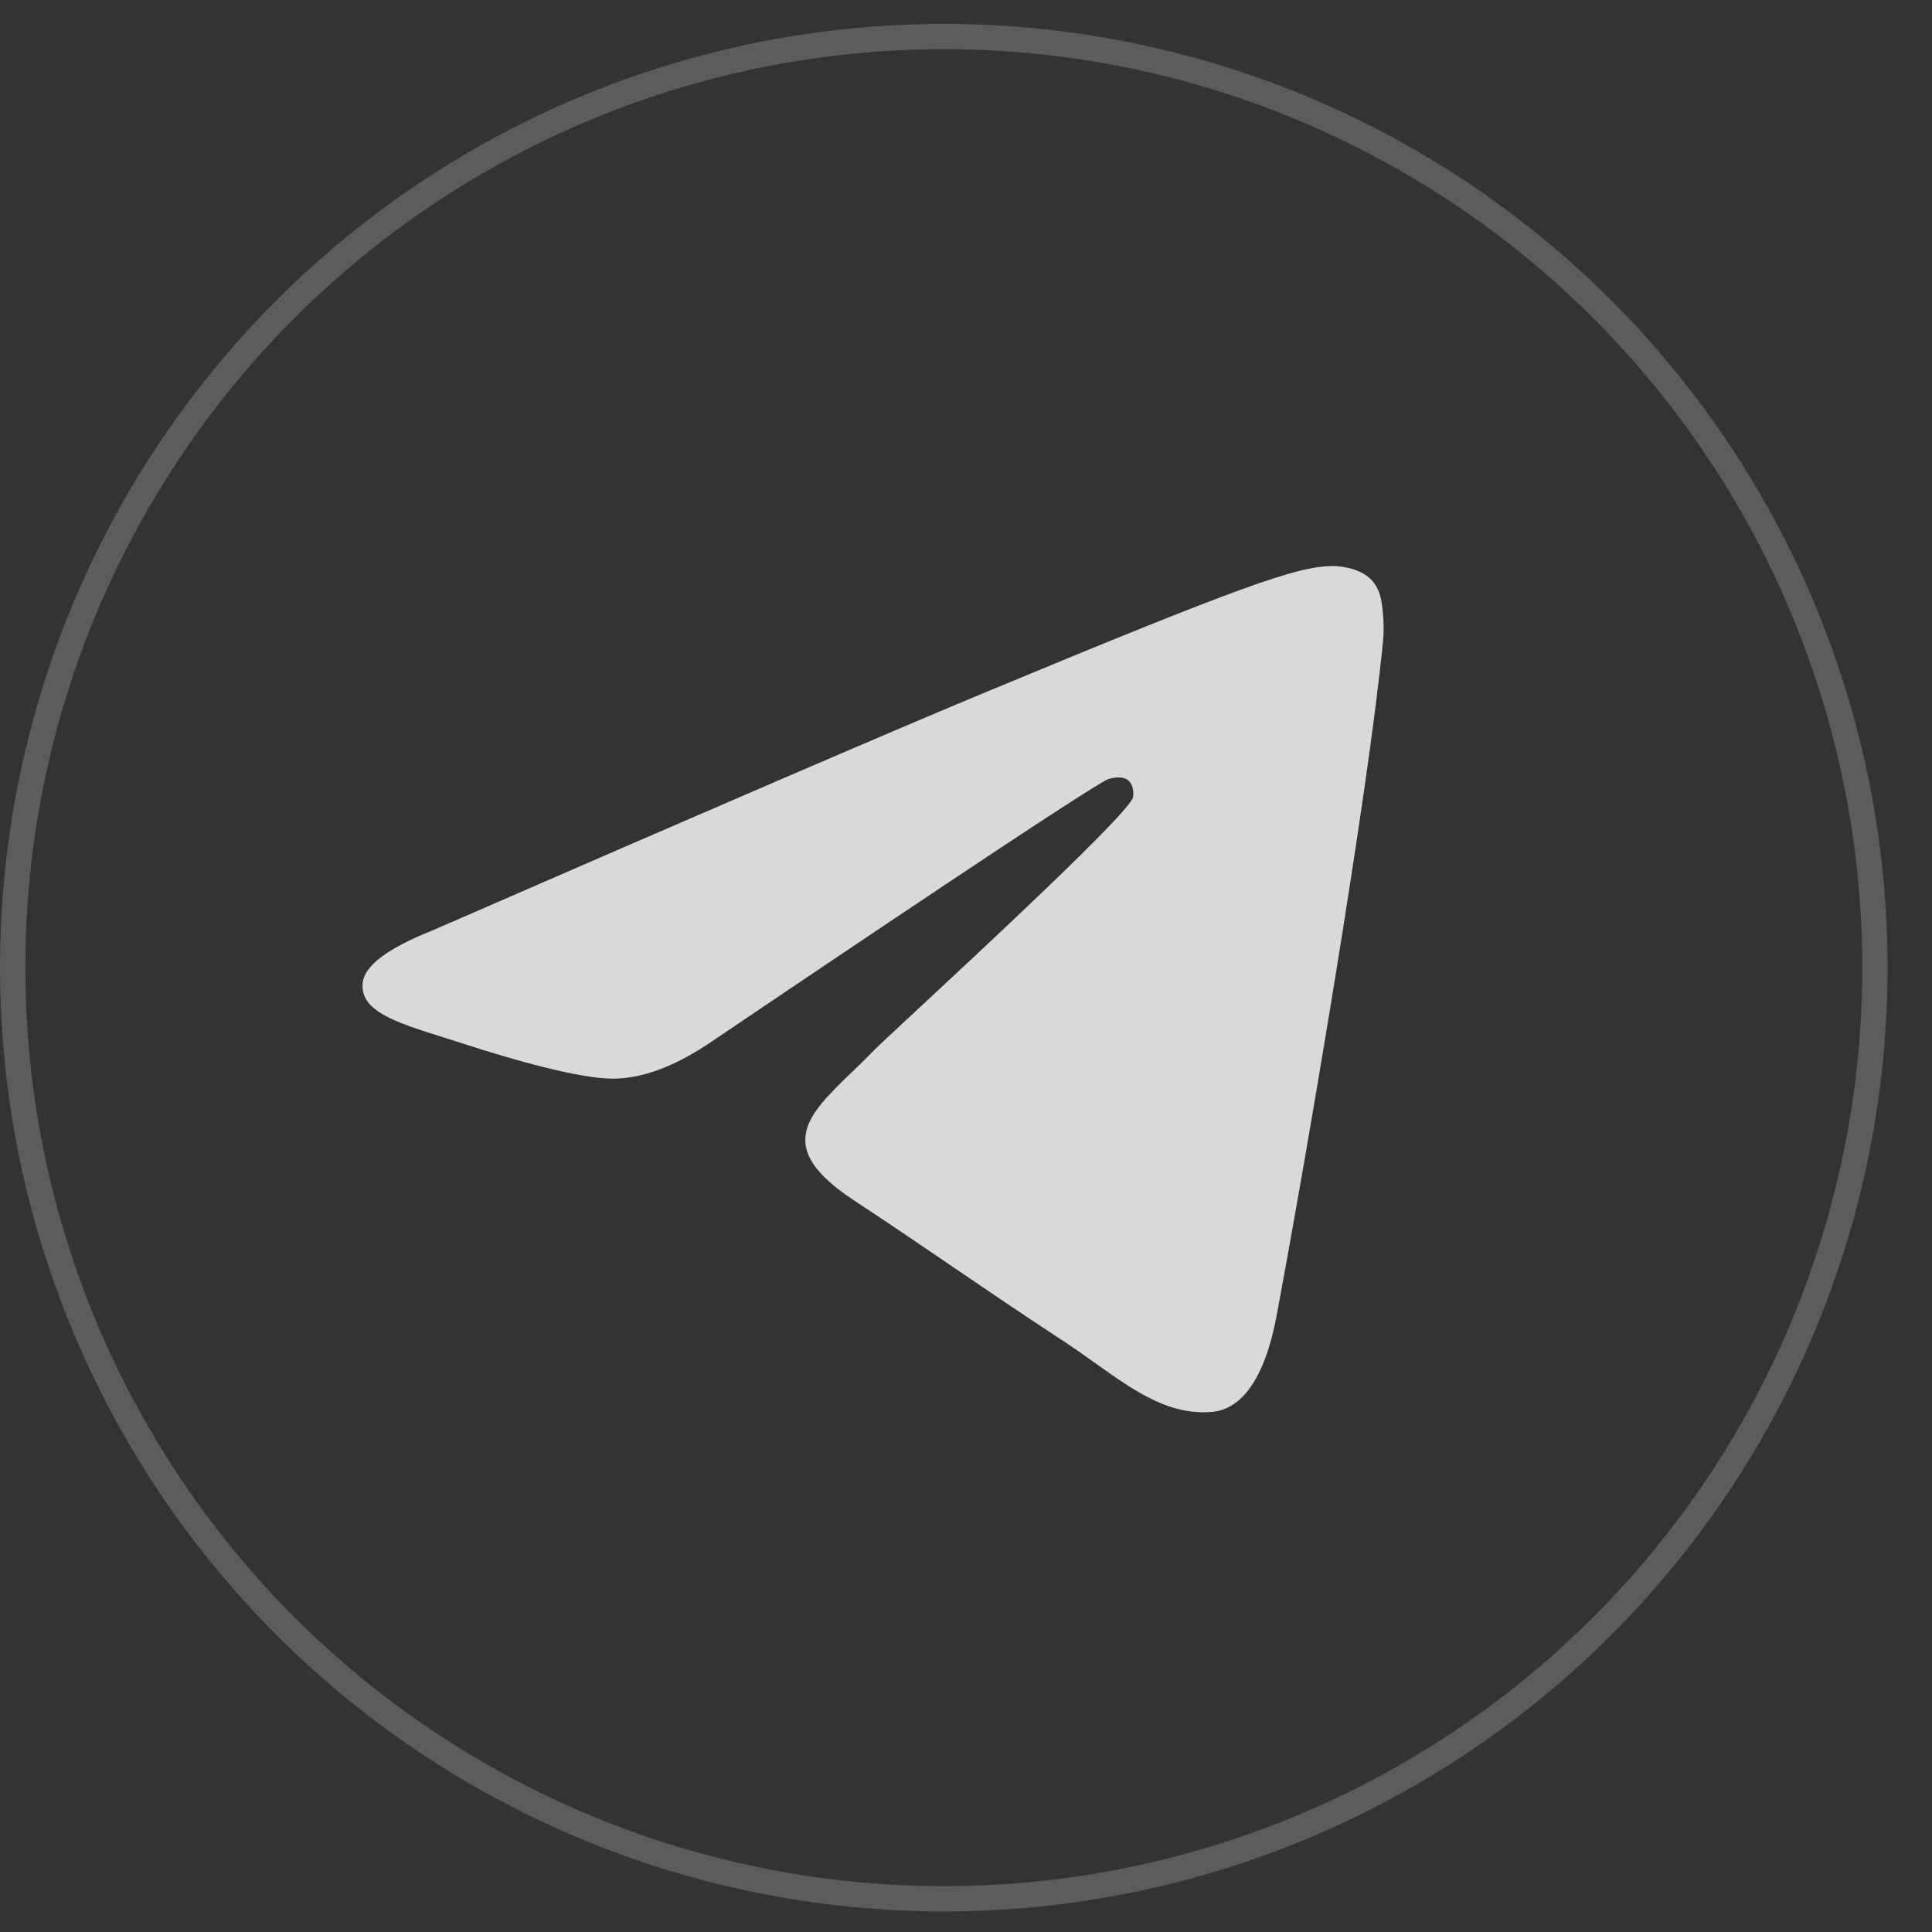
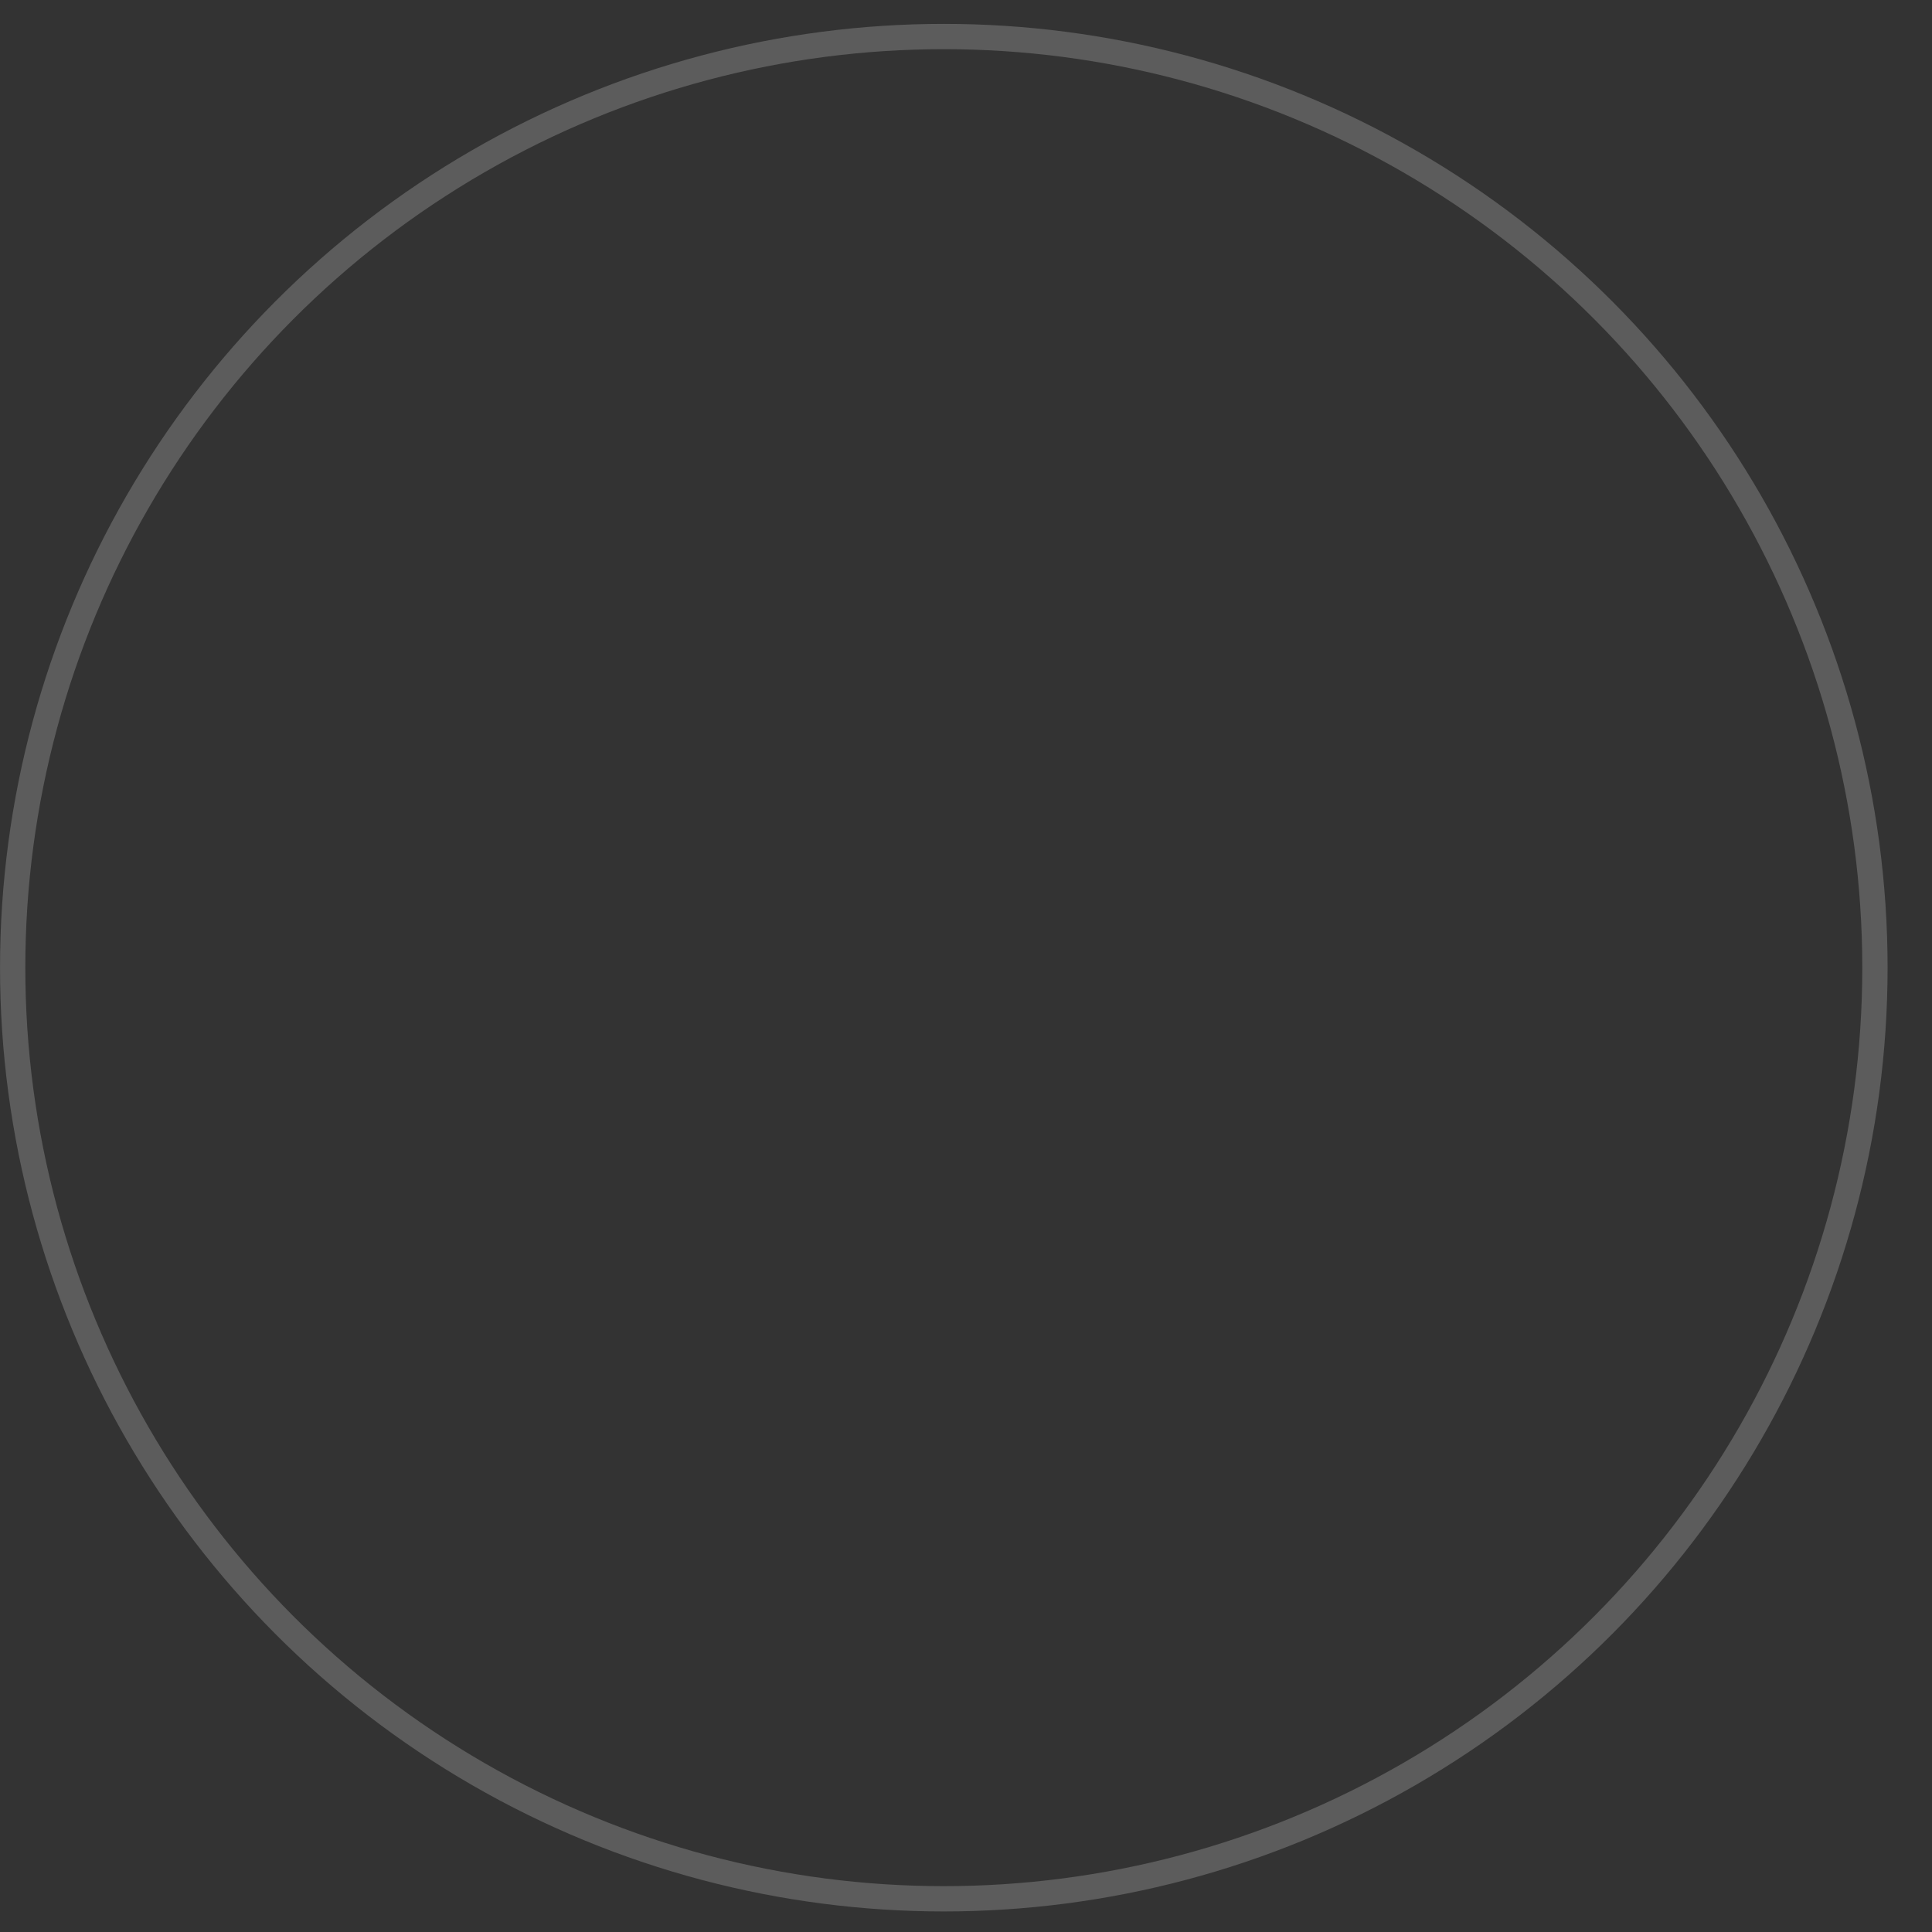
<svg xmlns="http://www.w3.org/2000/svg" width="43" height="43" viewBox="0 0 43 43" fill="none">
  <rect x="0" y="0" width="43" height="43" fill="#333333" stroke="none" />
-   <path d="M21.835 15.449C19.8 16.296 15.732 18.048 9.631 20.706C8.64 21.1 8.121 21.486 8.074 21.862C7.994 22.499 8.792 22.75 9.878 23.091C10.026 23.138 10.179 23.186 10.336 23.237C11.404 23.584 12.841 23.991 13.589 24.007C14.266 24.021 15.023 23.742 15.858 23.169C21.558 19.321 24.5 17.376 24.685 17.334C24.816 17.305 24.996 17.267 25.119 17.376C25.241 17.485 25.229 17.691 25.216 17.746C25.137 18.083 22.006 20.994 20.386 22.5L20.345 22.538C19.861 22.988 19.521 23.304 19.45 23.378C19.285 23.549 19.118 23.71 18.958 23.865C17.965 24.822 17.22 25.539 18.999 26.711C19.851 27.273 20.534 27.738 21.214 28.201L21.219 28.205C21.964 28.712 22.707 29.218 23.669 29.848C23.913 30.008 24.145 30.174 24.372 30.335L24.376 30.338C25.243 30.956 26.022 31.512 26.984 31.423C27.543 31.372 28.121 30.846 28.414 29.277C29.108 25.571 30.47 17.541 30.785 14.232C30.813 13.942 30.778 13.571 30.75 13.408C30.722 13.245 30.664 13.013 30.452 12.841C30.202 12.638 29.815 12.595 29.641 12.598C28.854 12.612 27.647 13.032 21.835 15.449Z" fill="#D9D9D9" />
  <circle opacity="0.2" cx="21.006" cy="21.537" r="20.724" stroke="white" stroke-width="0.563" />
</svg>